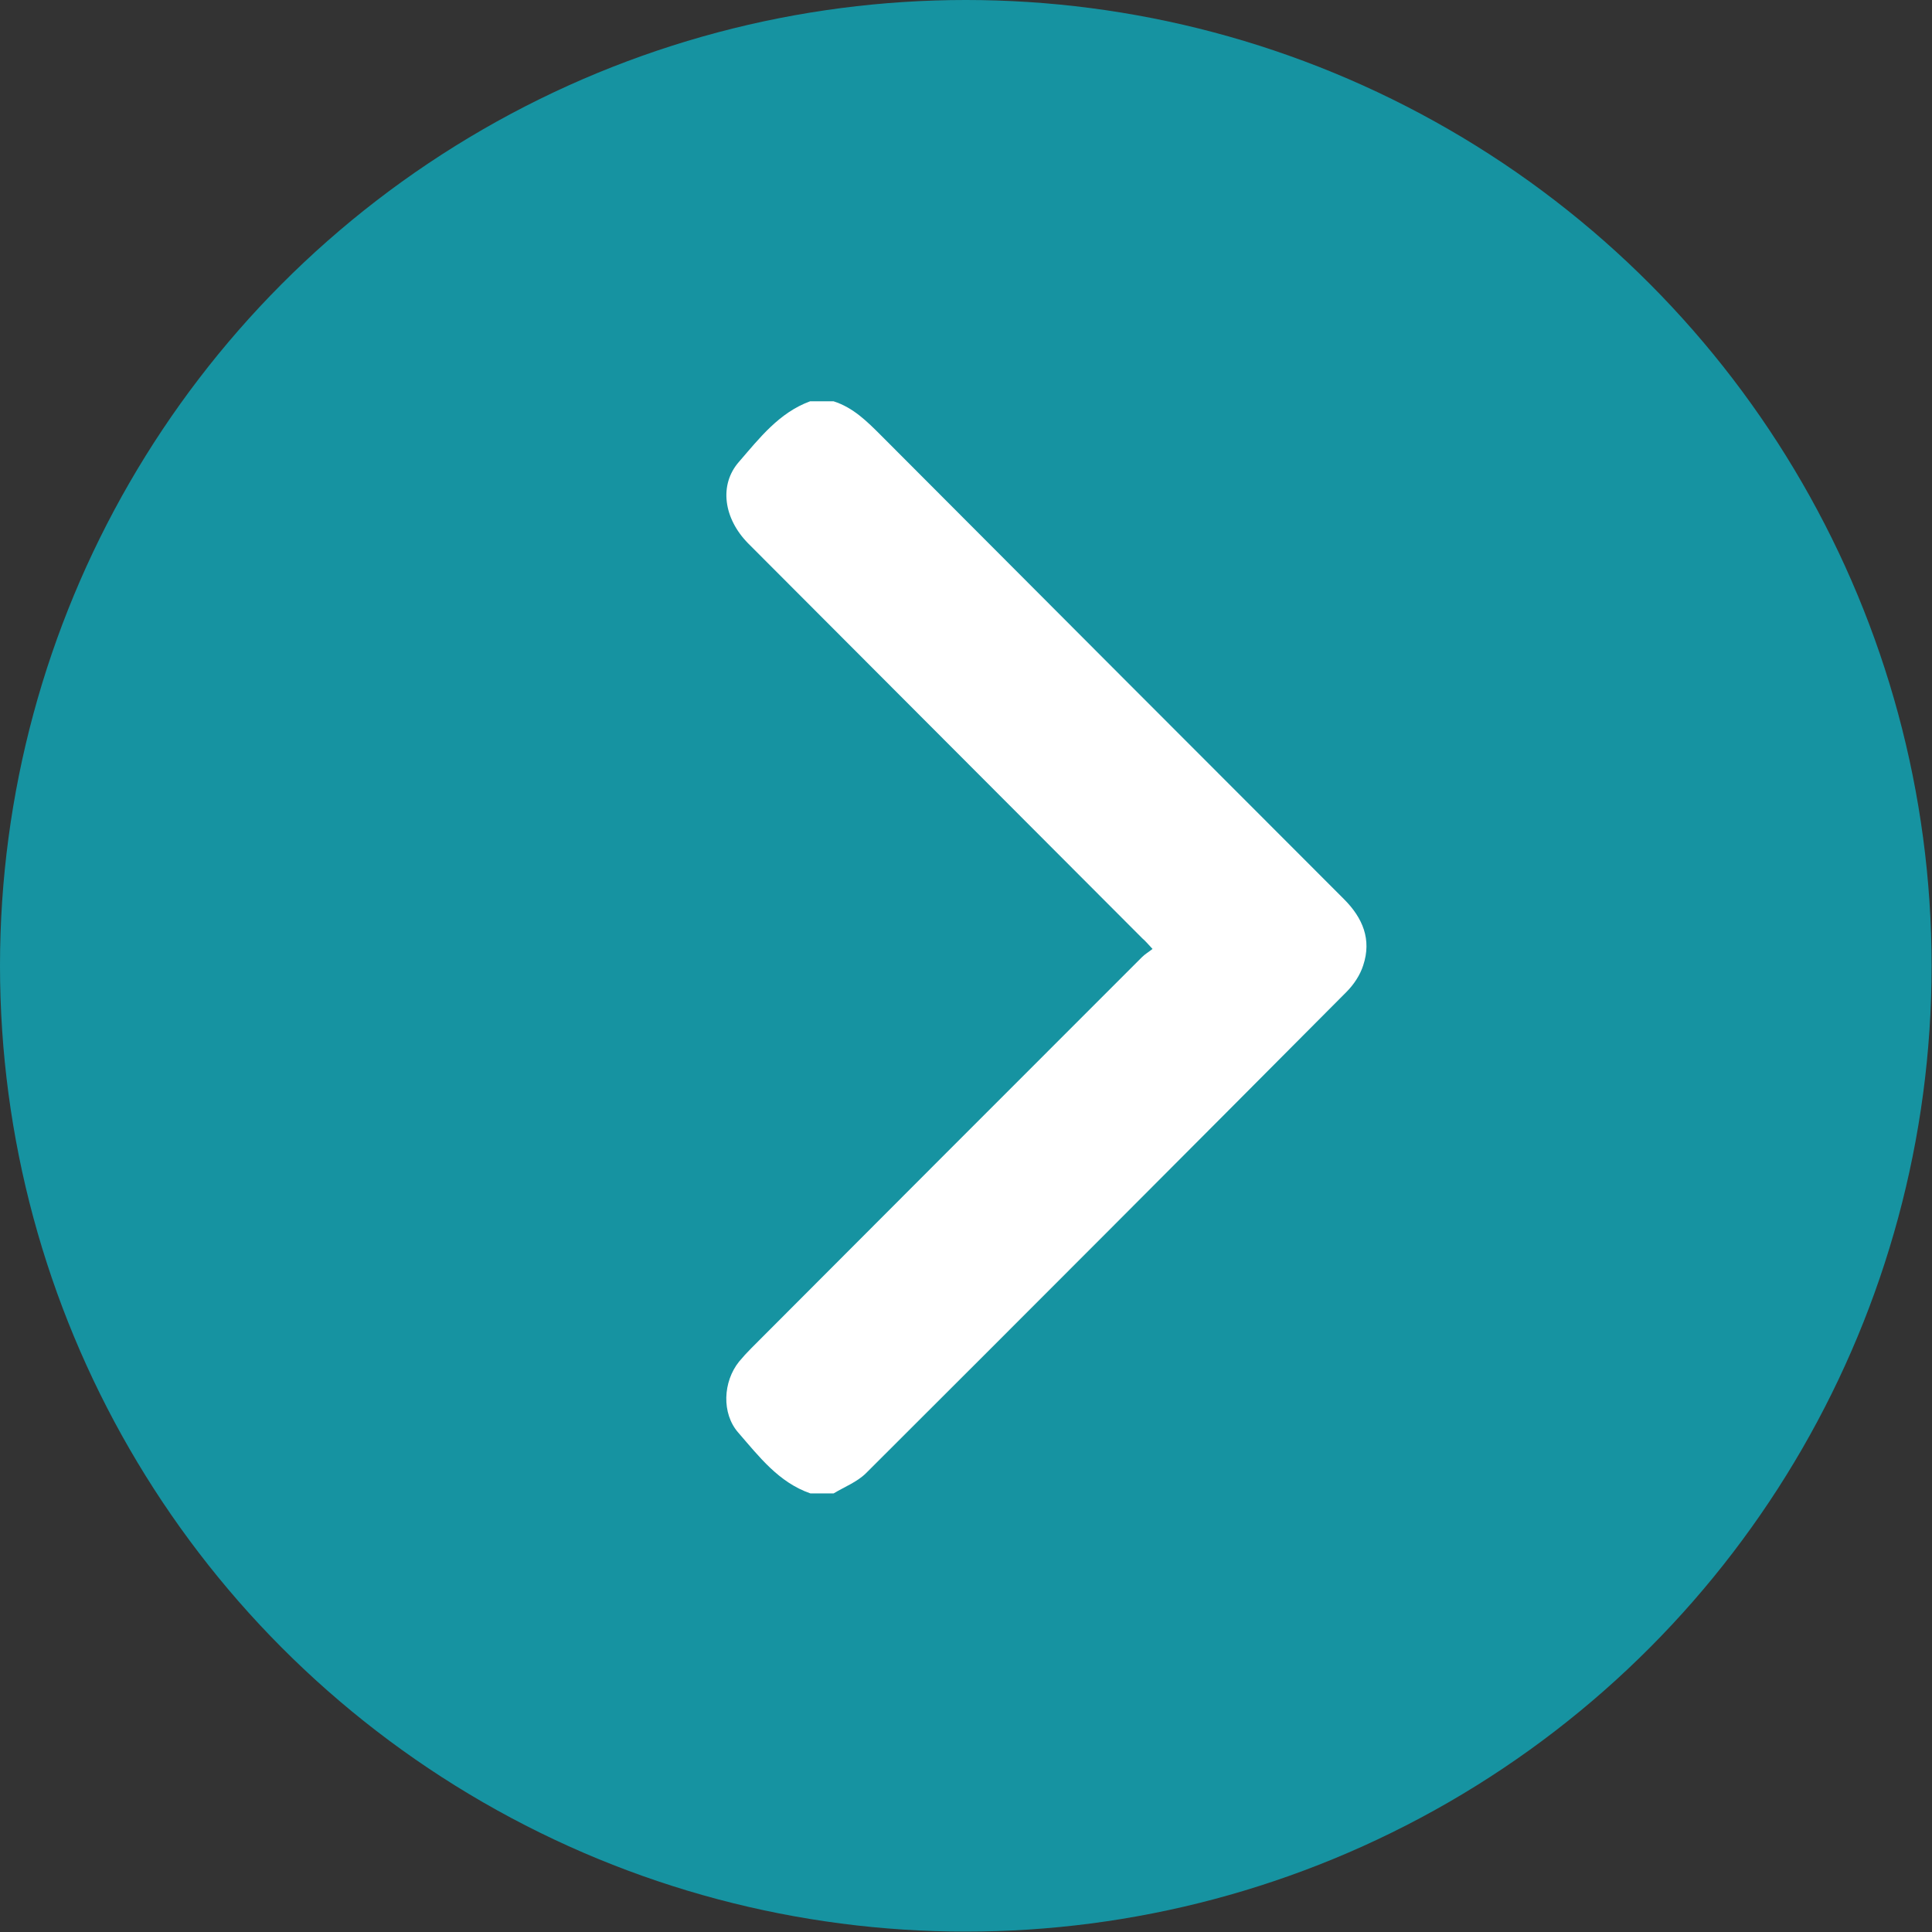
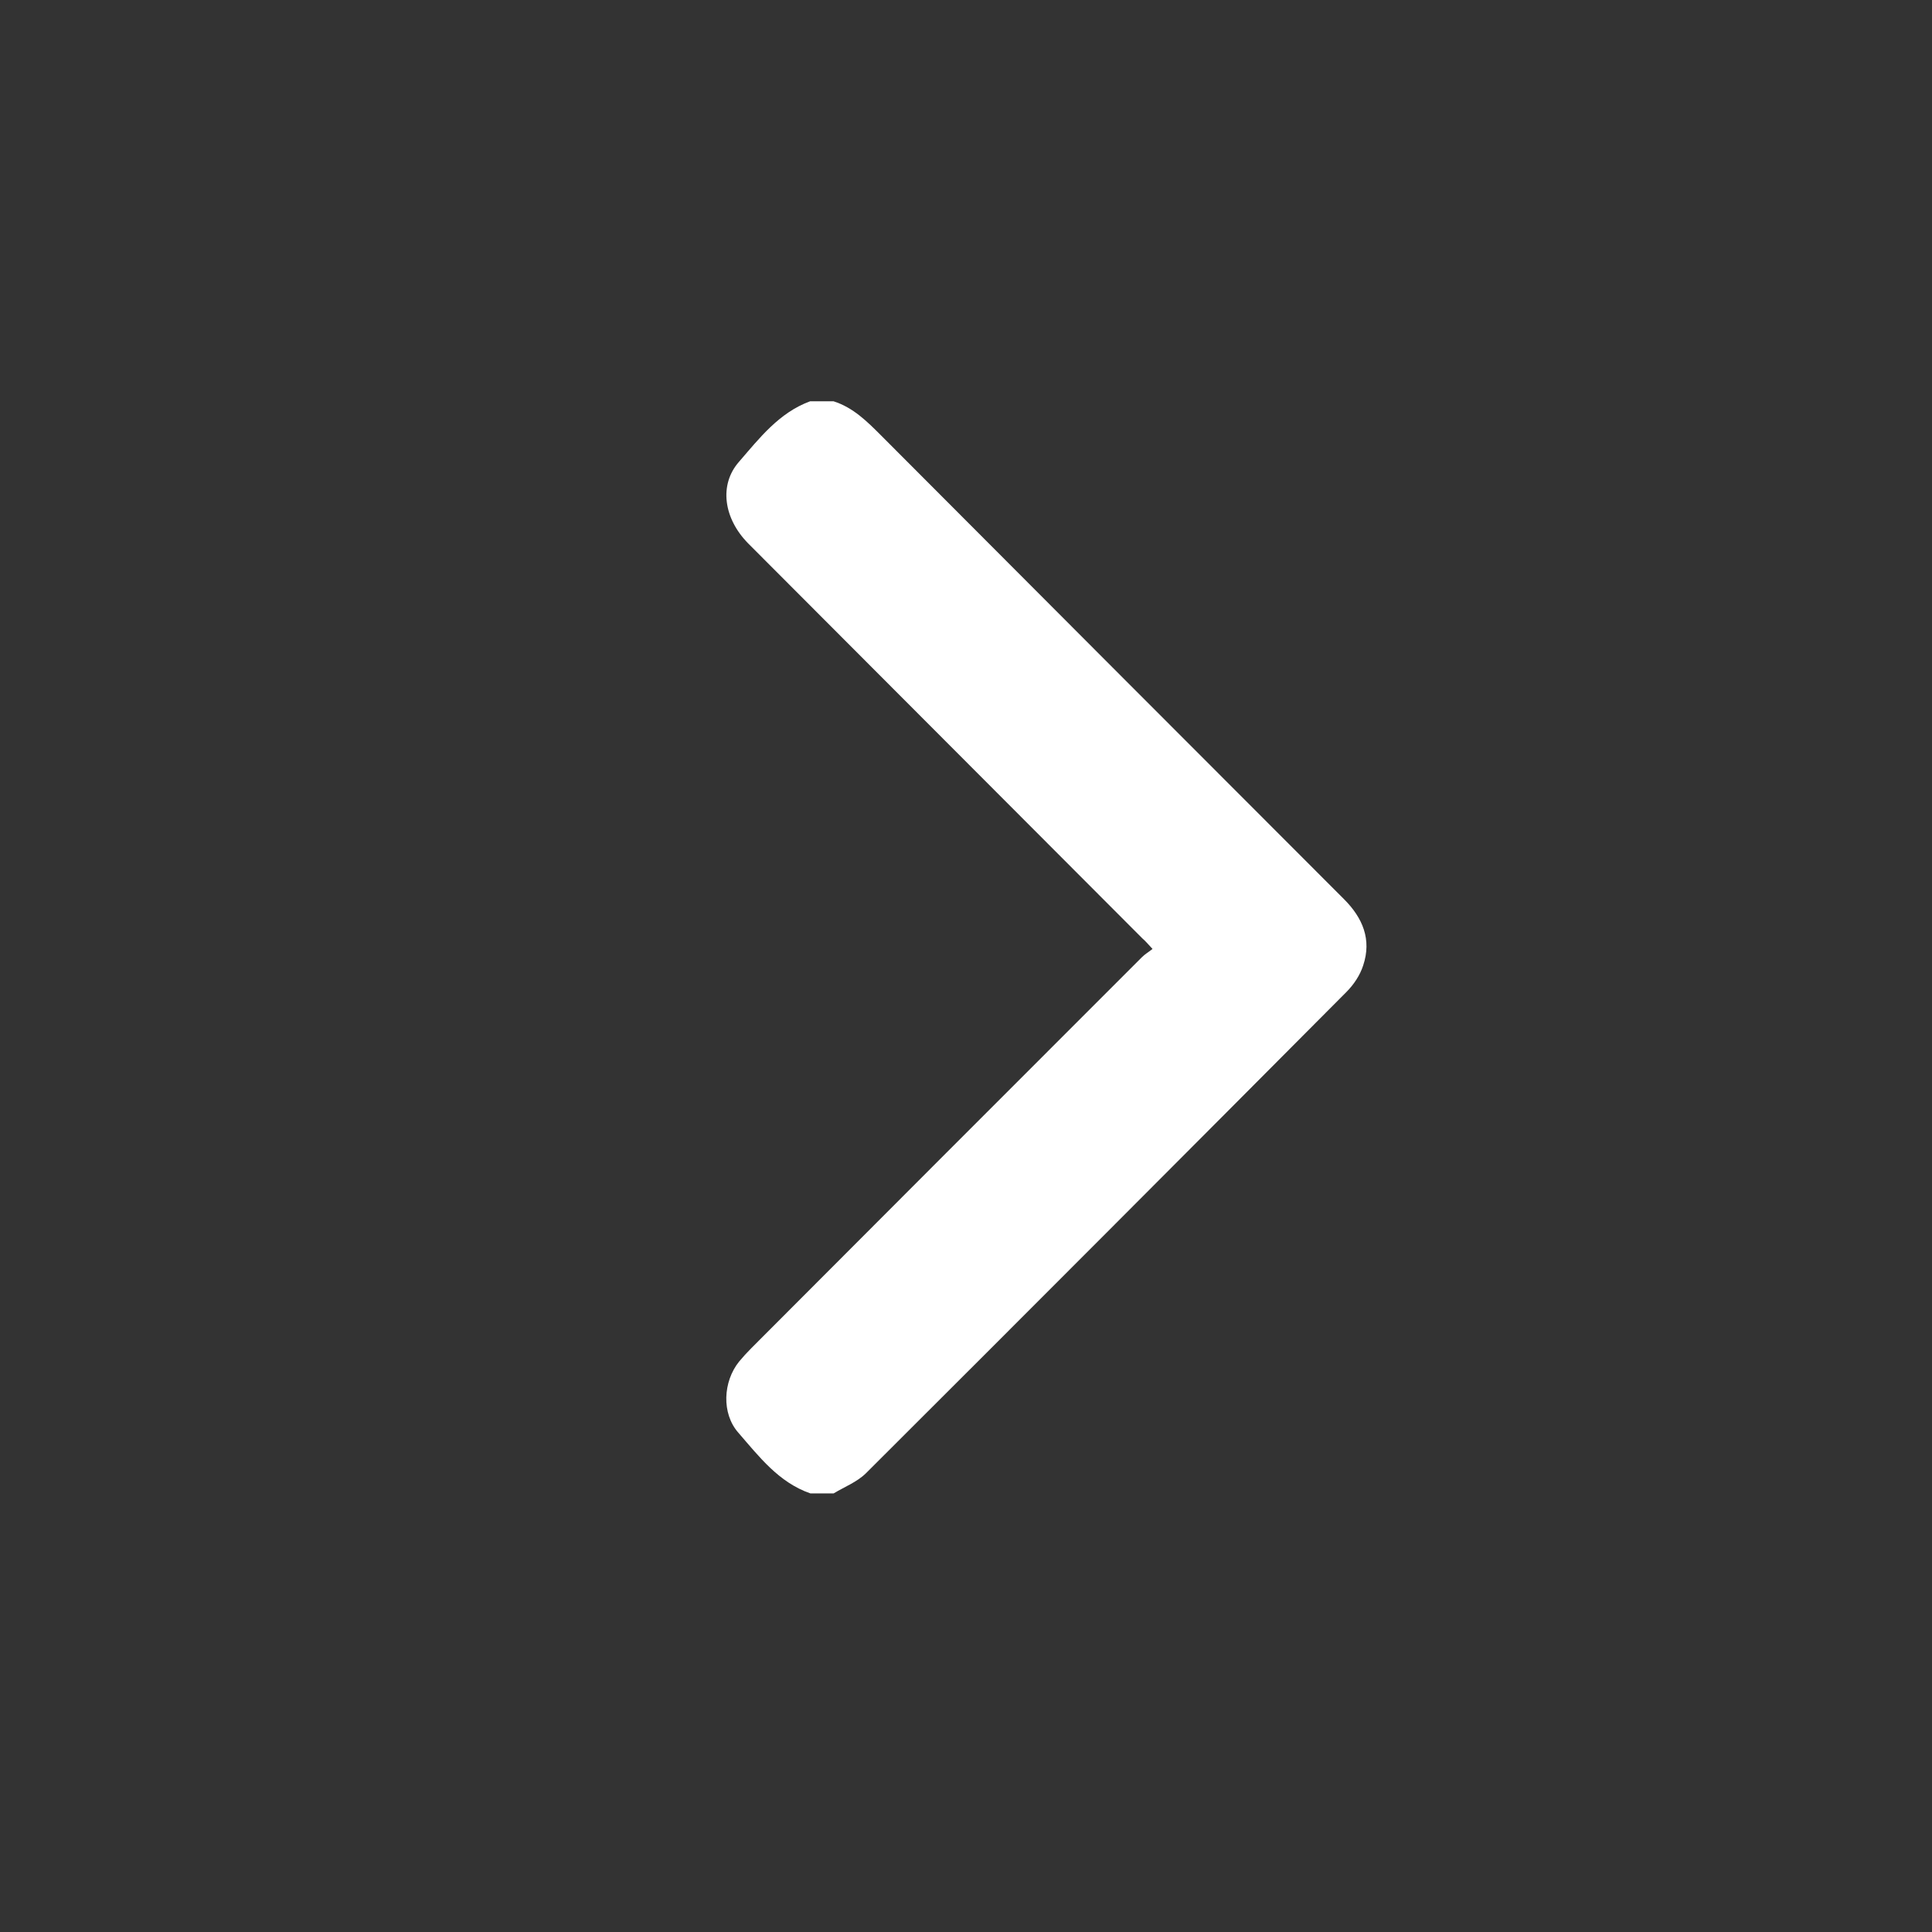
<svg xmlns="http://www.w3.org/2000/svg" id="Layer_2" viewBox="0 0 49.25 49.25">
  <rect x="0" y="0" width="49.25" height="49.25" fill="#333333" stroke="none" />
  <defs>
    <style>.cls-1{fill:#fff;}.cls-2{fill:#1693a1;}</style>
  </defs>
  <g id="Layer_7">
-     <circle class="cls-2" cx="24.62" cy="24.62" r="24.62" />
-     <path class="cls-1" d="m20.66,38.07c-.81-.28-1.31-.94-1.84-1.55-.43-.49-.39-1.3.02-1.81.1-.12.2-.23.31-.34,3.32-3.33,6.64-6.65,9.96-9.97.08-.08.17-.13.27-.21-.11-.12-.18-.2-.26-.27-3.35-3.36-6.7-6.71-10.05-10.07-.62-.63-.75-1.49-.23-2.08.52-.6,1.02-1.25,1.81-1.54h.6c.5.16.85.51,1.21.87,3.93,3.94,7.86,7.88,11.8,11.82.48.48.71,1.03.49,1.69-.08.25-.24.49-.43.68-4.07,4.09-8.15,8.18-12.24,12.26-.23.23-.55.35-.83.52h-.6Z" />
+     <path class="cls-1" d="m20.66,38.07c-.81-.28-1.31-.94-1.84-1.55-.43-.49-.39-1.3.02-1.81.1-.12.2-.23.31-.34,3.32-3.33,6.64-6.65,9.96-9.97.08-.08.17-.13.27-.21-.11-.12-.18-.2-.26-.27-3.35-3.36-6.7-6.71-10.05-10.07-.62-.63-.75-1.49-.23-2.08.52-.6,1.02-1.25,1.81-1.54h.6c.5.16.85.51,1.21.87,3.93,3.94,7.86,7.88,11.8,11.82.48.48.71,1.03.49,1.69-.08.25-.24.49-.43.68-4.07,4.09-8.15,8.18-12.24,12.26-.23.23-.55.35-.83.52h-.6" />
  </g>
</svg>